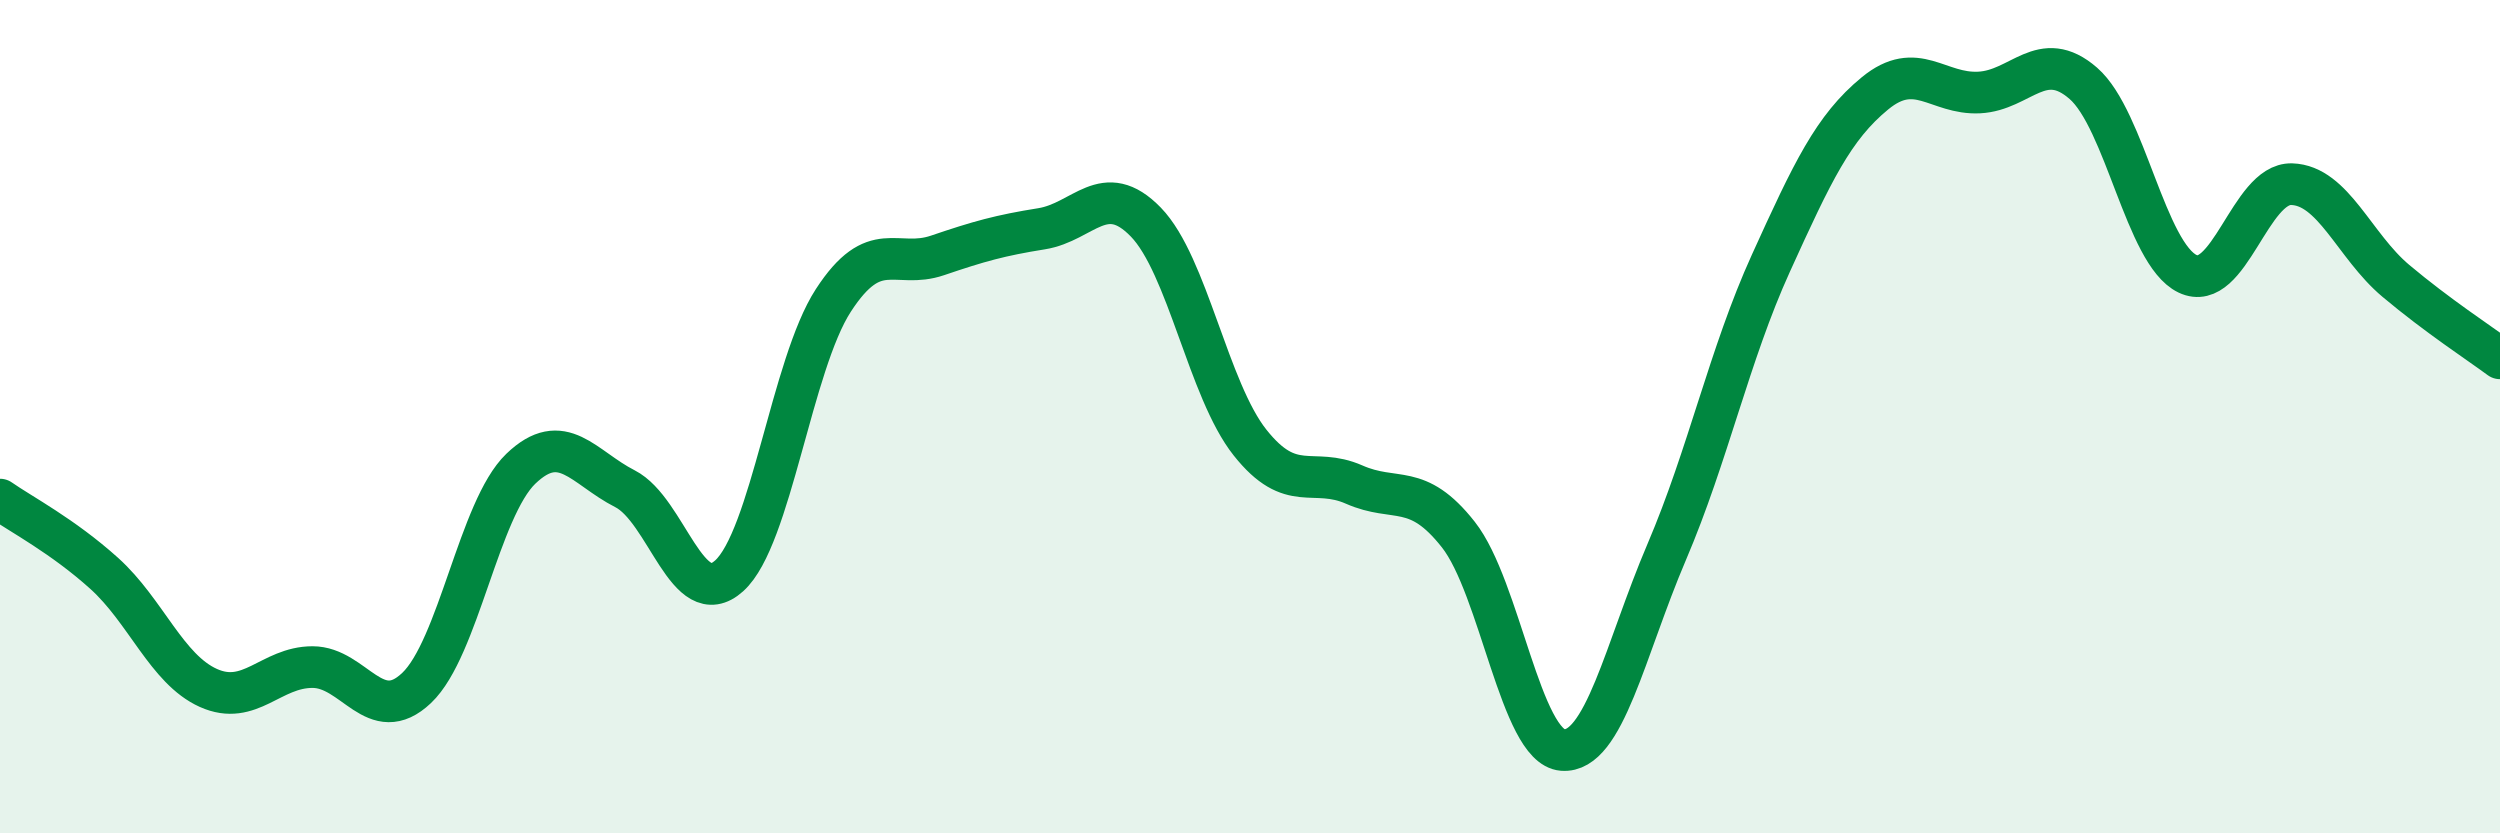
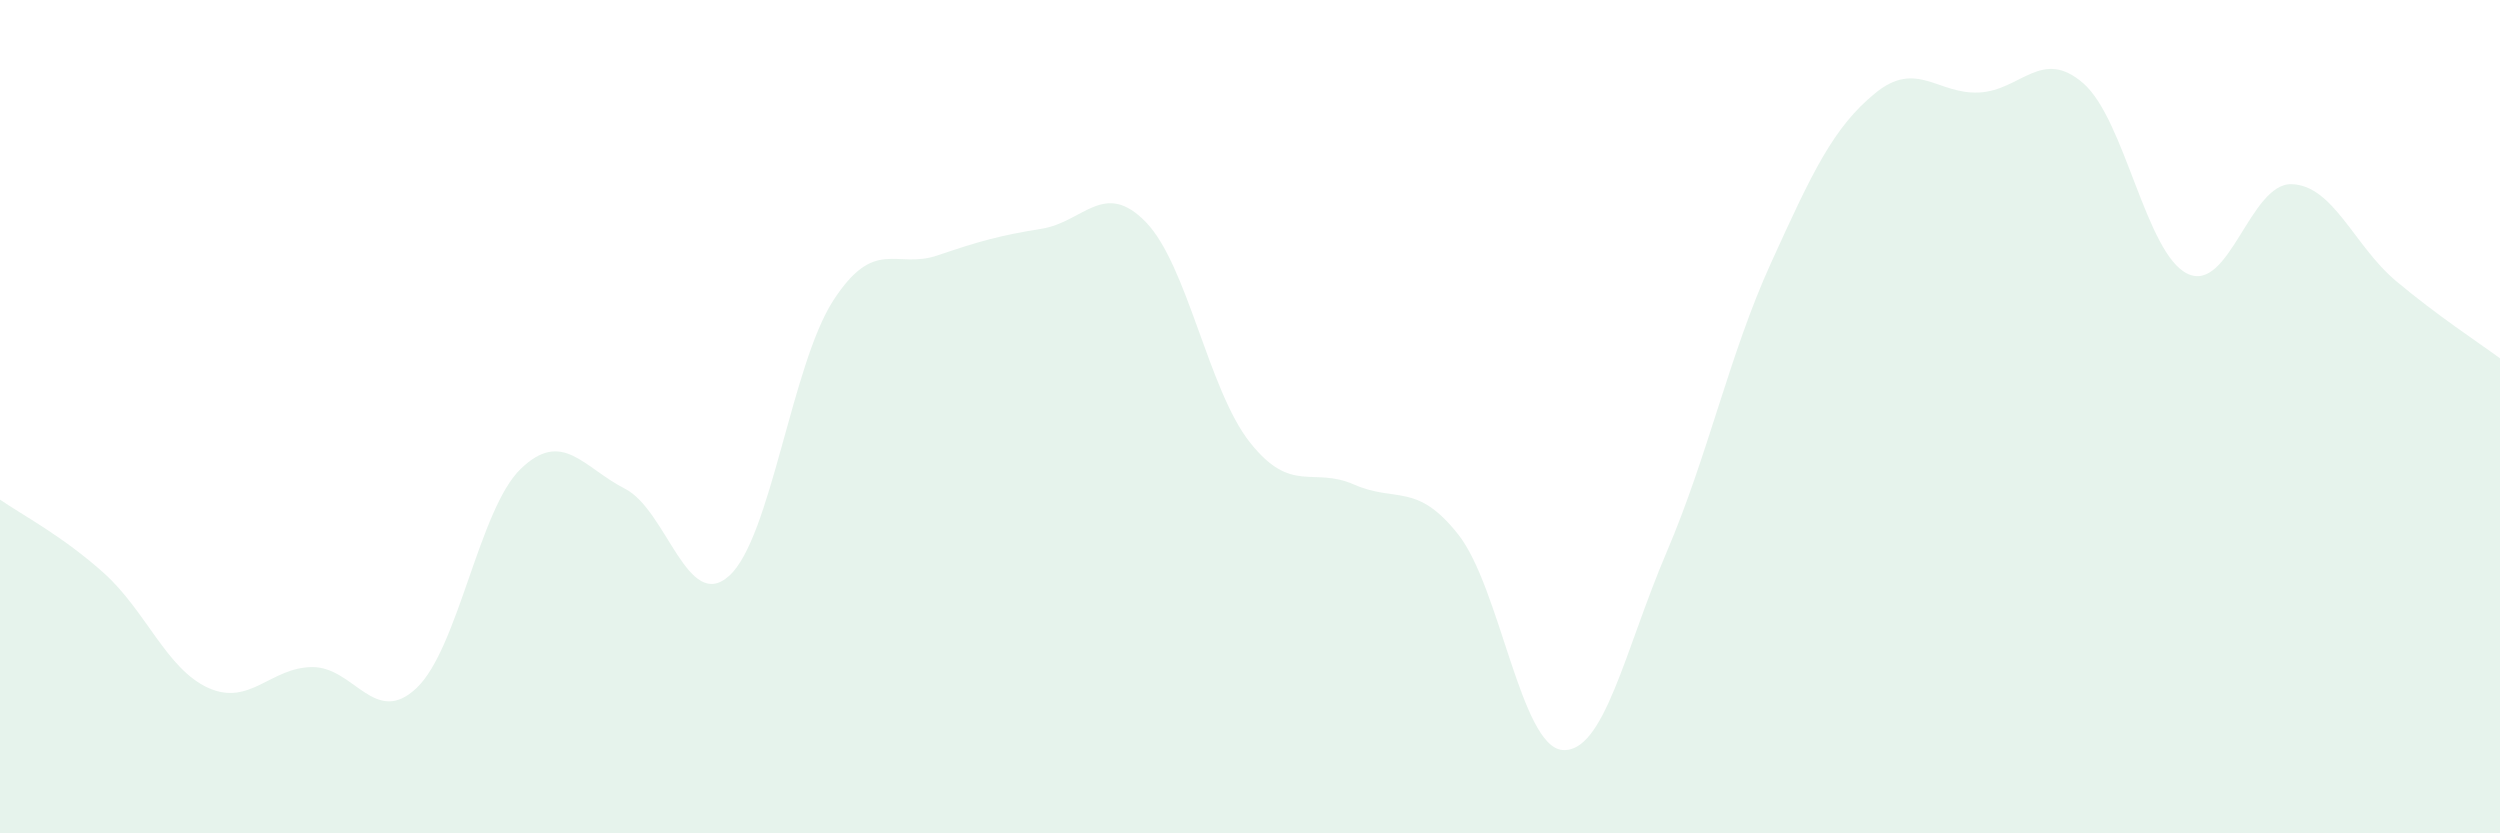
<svg xmlns="http://www.w3.org/2000/svg" width="60" height="20" viewBox="0 0 60 20">
  <path d="M 0,11.99 C 0.5,12.34 1.5,12.86 2.5,13.76 C 3.5,14.66 4,16.06 5,16.51 C 6,16.96 6.5,16.01 7.5,16.01 C 8.5,16.01 9,17.46 10,16.51 C 11,15.56 11.5,12.21 12.5,11.25 C 13.5,10.29 14,11.22 15,11.73 C 16,12.24 16.5,14.72 17.5,13.82 C 18.5,12.92 19,8.75 20,7.21 C 21,5.67 21.5,6.47 22.5,6.13 C 23.5,5.79 24,5.65 25,5.49 C 26,5.33 26.5,4.3 27.5,5.33 C 28.5,6.36 29,9.36 30,10.62 C 31,11.88 31.5,11.19 32.5,11.63 C 33.5,12.07 34,11.56 35,12.83 C 36,14.1 36.5,17.92 37.5,18 C 38.5,18.08 39,15.59 40,13.25 C 41,10.91 41.5,8.52 42.5,6.32 C 43.5,4.12 44,3.06 45,2.24 C 46,1.42 46.5,2.27 47.5,2.22 C 48.5,2.17 49,1.13 50,2 C 51,2.87 51.5,6.09 52.5,6.57 C 53.5,7.05 54,4.39 55,4.42 C 56,4.45 56.5,5.9 57.5,6.74 C 58.5,7.58 59.5,8.23 60,8.6L60 20L0 20Z" fill="#008740" opacity="0.1" stroke-linecap="round" stroke-linejoin="round" />
-   <path d="M 0,11.99 C 0.5,12.34 1.5,12.86 2.5,13.76 C 3.5,14.66 4,16.06 5,16.51 C 6,16.96 6.5,16.01 7.5,16.01 C 8.5,16.01 9,17.46 10,16.51 C 11,15.56 11.5,12.21 12.5,11.25 C 13.5,10.29 14,11.22 15,11.73 C 16,12.24 16.5,14.72 17.5,13.82 C 18.5,12.92 19,8.75 20,7.21 C 21,5.67 21.5,6.47 22.5,6.13 C 23.5,5.79 24,5.65 25,5.49 C 26,5.33 26.5,4.3 27.5,5.33 C 28.5,6.36 29,9.36 30,10.62 C 31,11.88 31.5,11.19 32.5,11.63 C 33.5,12.07 34,11.56 35,12.83 C 36,14.1 36.5,17.92 37.5,18 C 38.5,18.08 39,15.59 40,13.25 C 41,10.91 41.5,8.52 42.5,6.32 C 43.5,4.12 44,3.06 45,2.24 C 46,1.42 46.5,2.27 47.5,2.22 C 48.5,2.17 49,1.13 50,2 C 51,2.87 51.5,6.09 52.5,6.57 C 53.5,7.05 54,4.39 55,4.42 C 56,4.45 56.5,5.9 57.5,6.74 C 58.5,7.58 59.5,8.23 60,8.6" stroke="#008740" stroke-width="1" fill="none" stroke-linecap="round" stroke-linejoin="round" />
</svg>